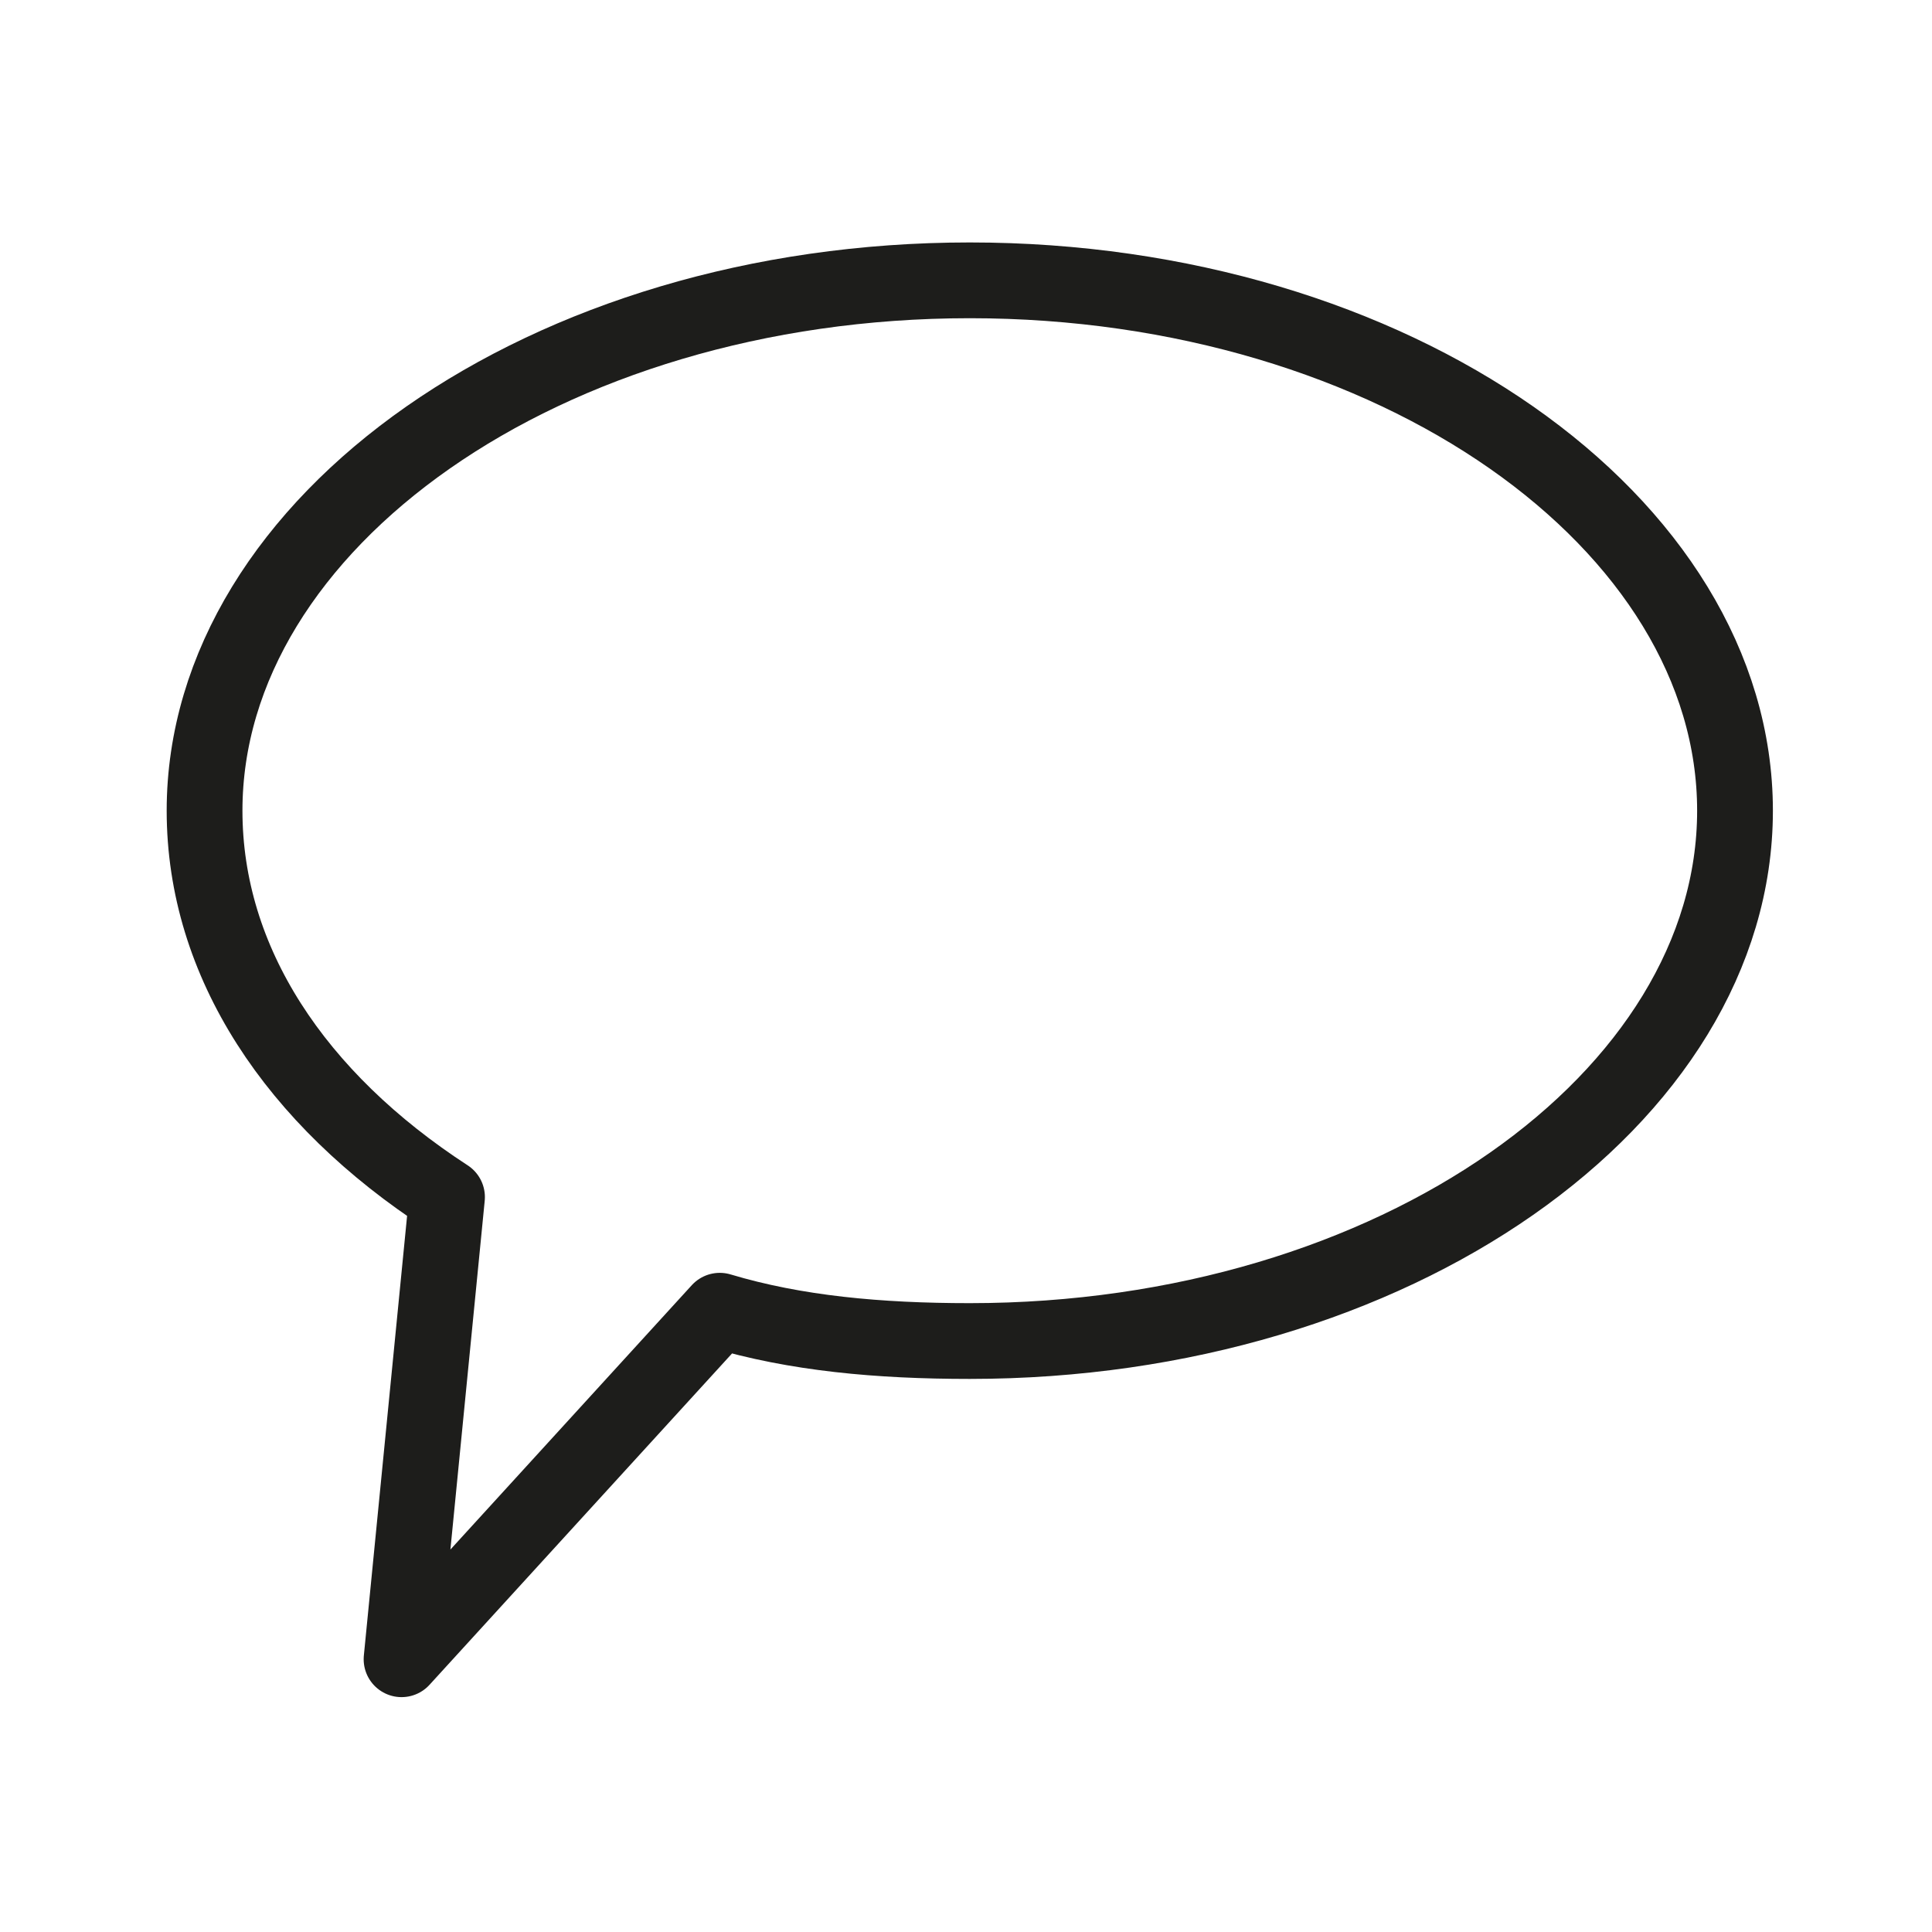
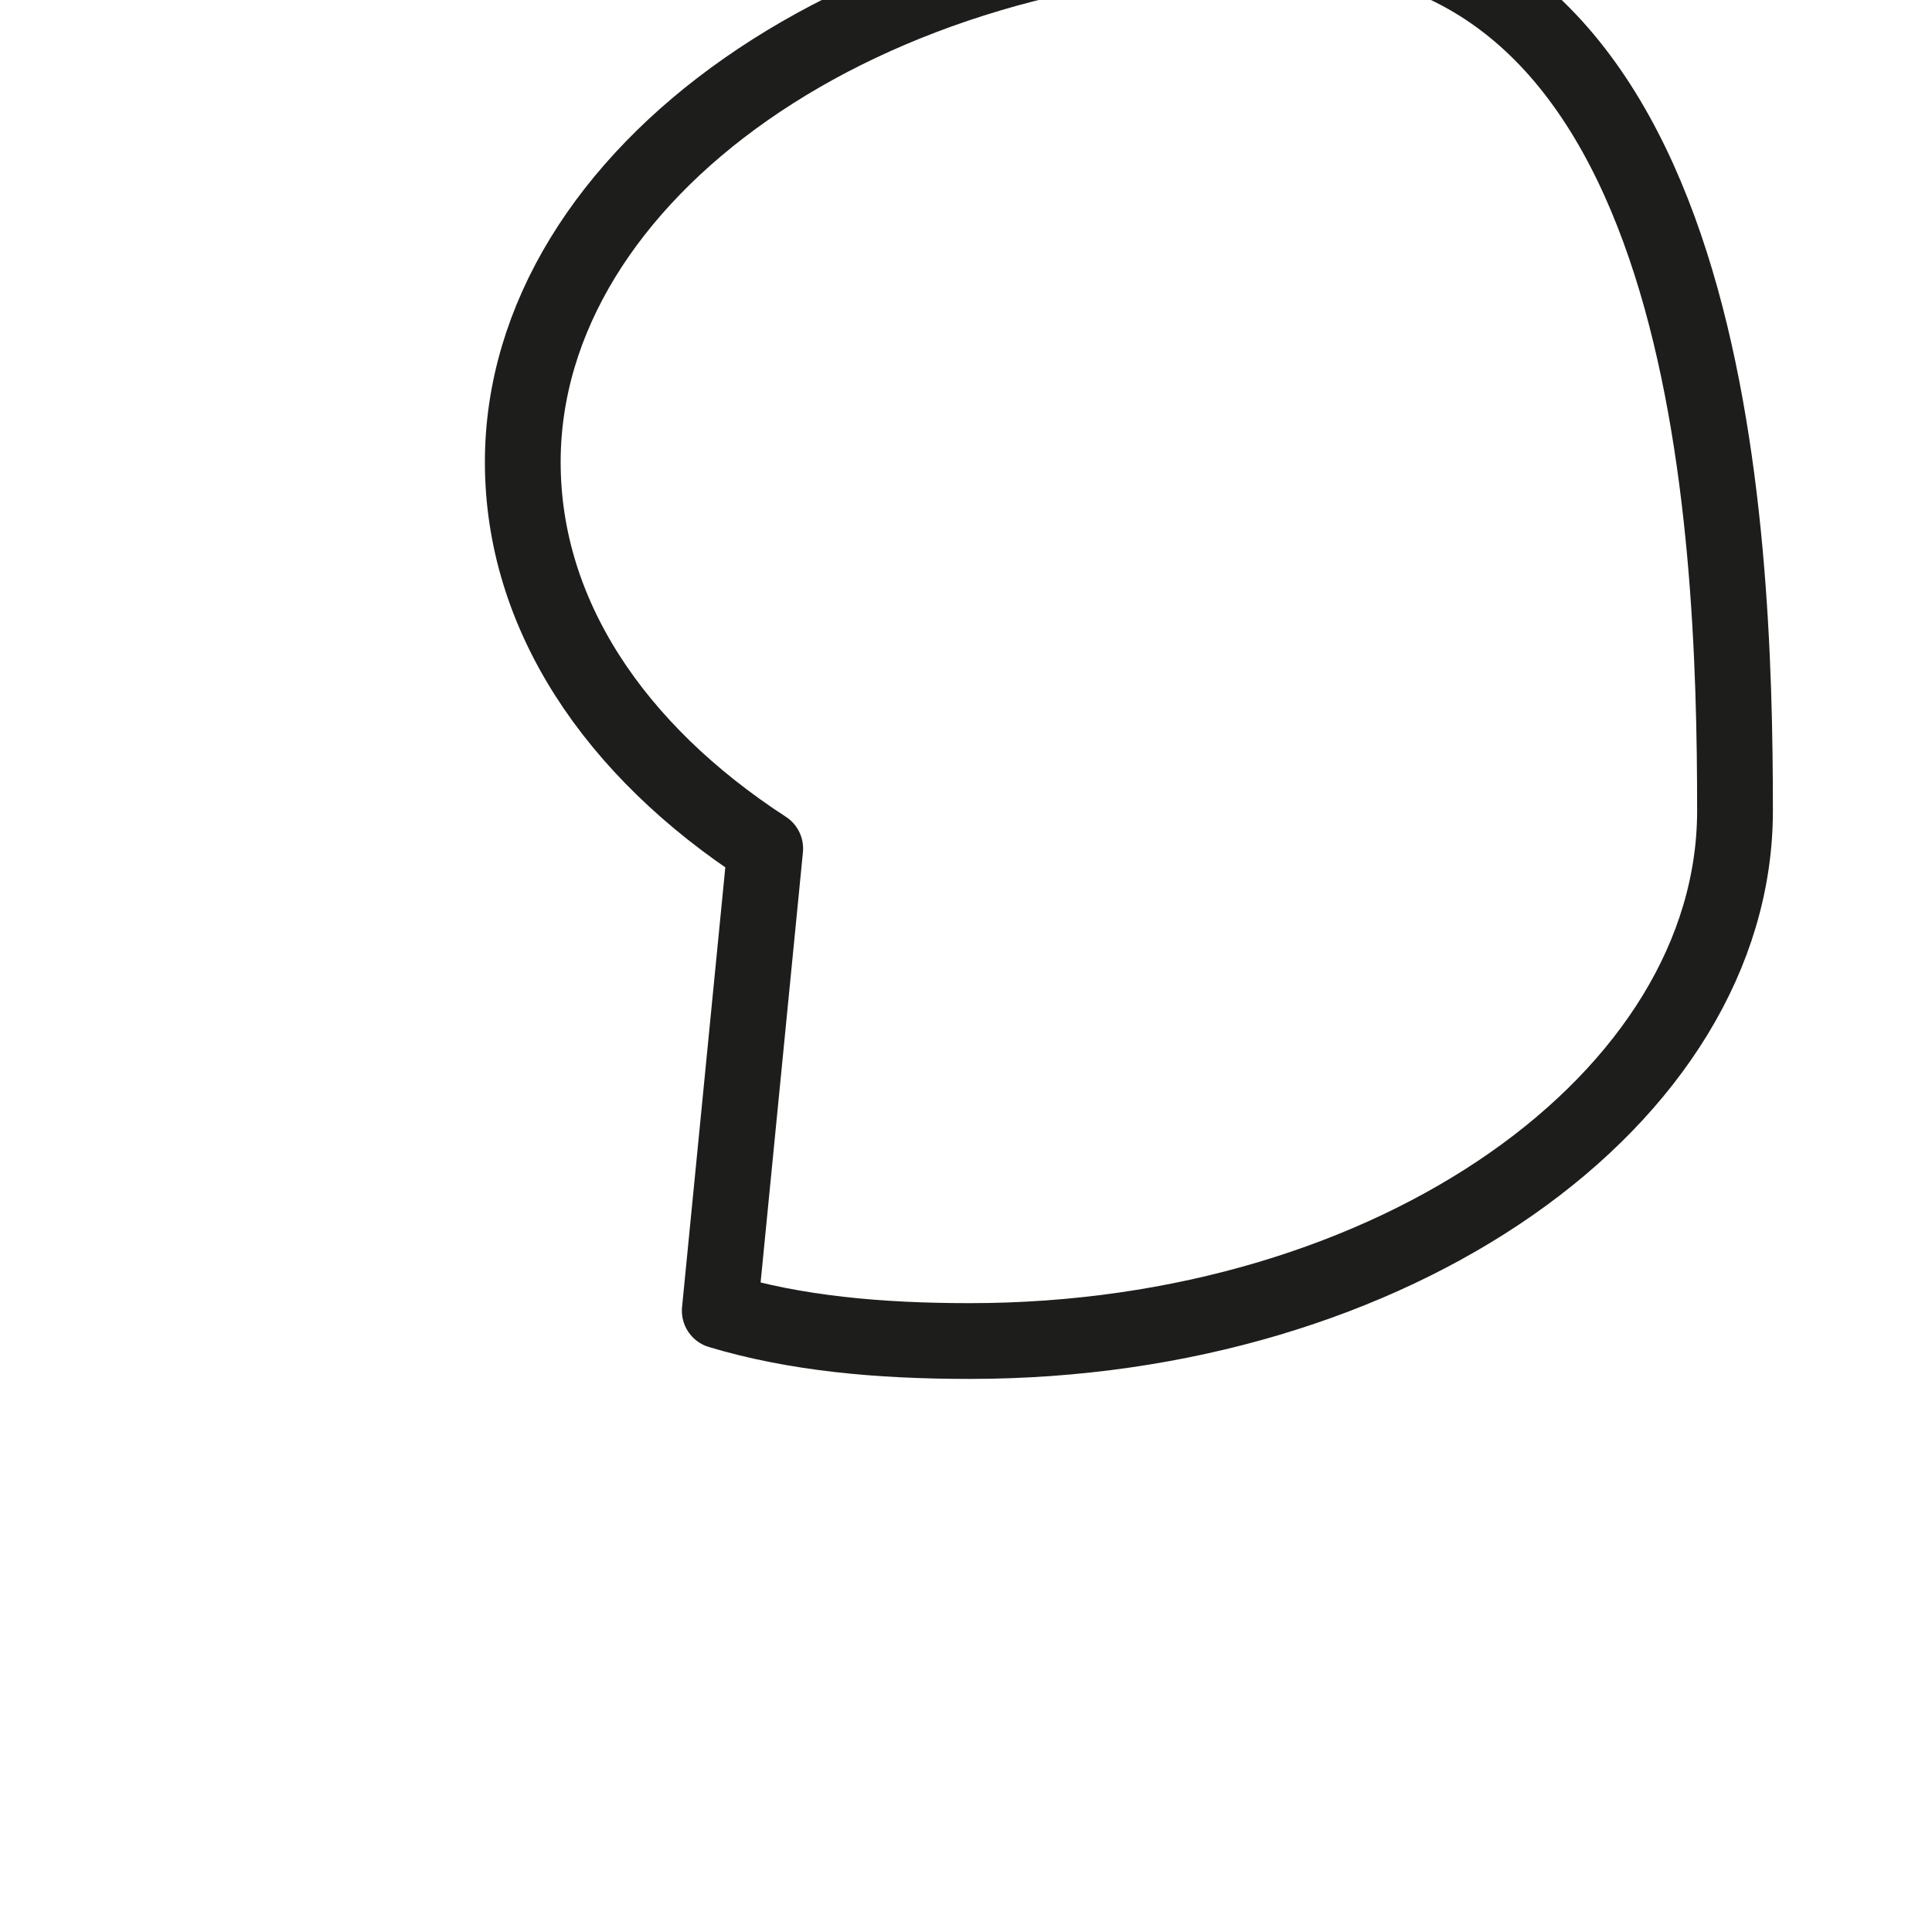
<svg xmlns="http://www.w3.org/2000/svg" version="1.1" id="Vrstva_1" x="0px" y="0px" viewBox="0 0 25.5 25.5" style="enable-background:new 0 0 25.5 25.5;" xml:space="preserve">
  <style type="text/css">
	.st0{fill:none;stroke:#1D1D1B;stroke-linecap:round;stroke-linejoin:round;stroke-miterlimit:10;}
</style>
-   <path class="st0" d="M22.9,10.7c0,3.8-4.5,7-10.1,7c-1.2,0-2.3-0.1-3.3-0.4l-4.2,4.6l0.6-6.1c-2-1.3-3.2-3.1-3.2-5.1  c0-3.8,4.5-7,10.1-7S22.9,6.9,22.9,10.7z" />
+   <path class="st0" d="M22.9,10.7c0,3.8-4.5,7-10.1,7c-1.2,0-2.3-0.1-3.3-0.4l0.6-6.1c-2-1.3-3.2-3.1-3.2-5.1  c0-3.8,4.5-7,10.1-7S22.9,6.9,22.9,10.7z" />
</svg>